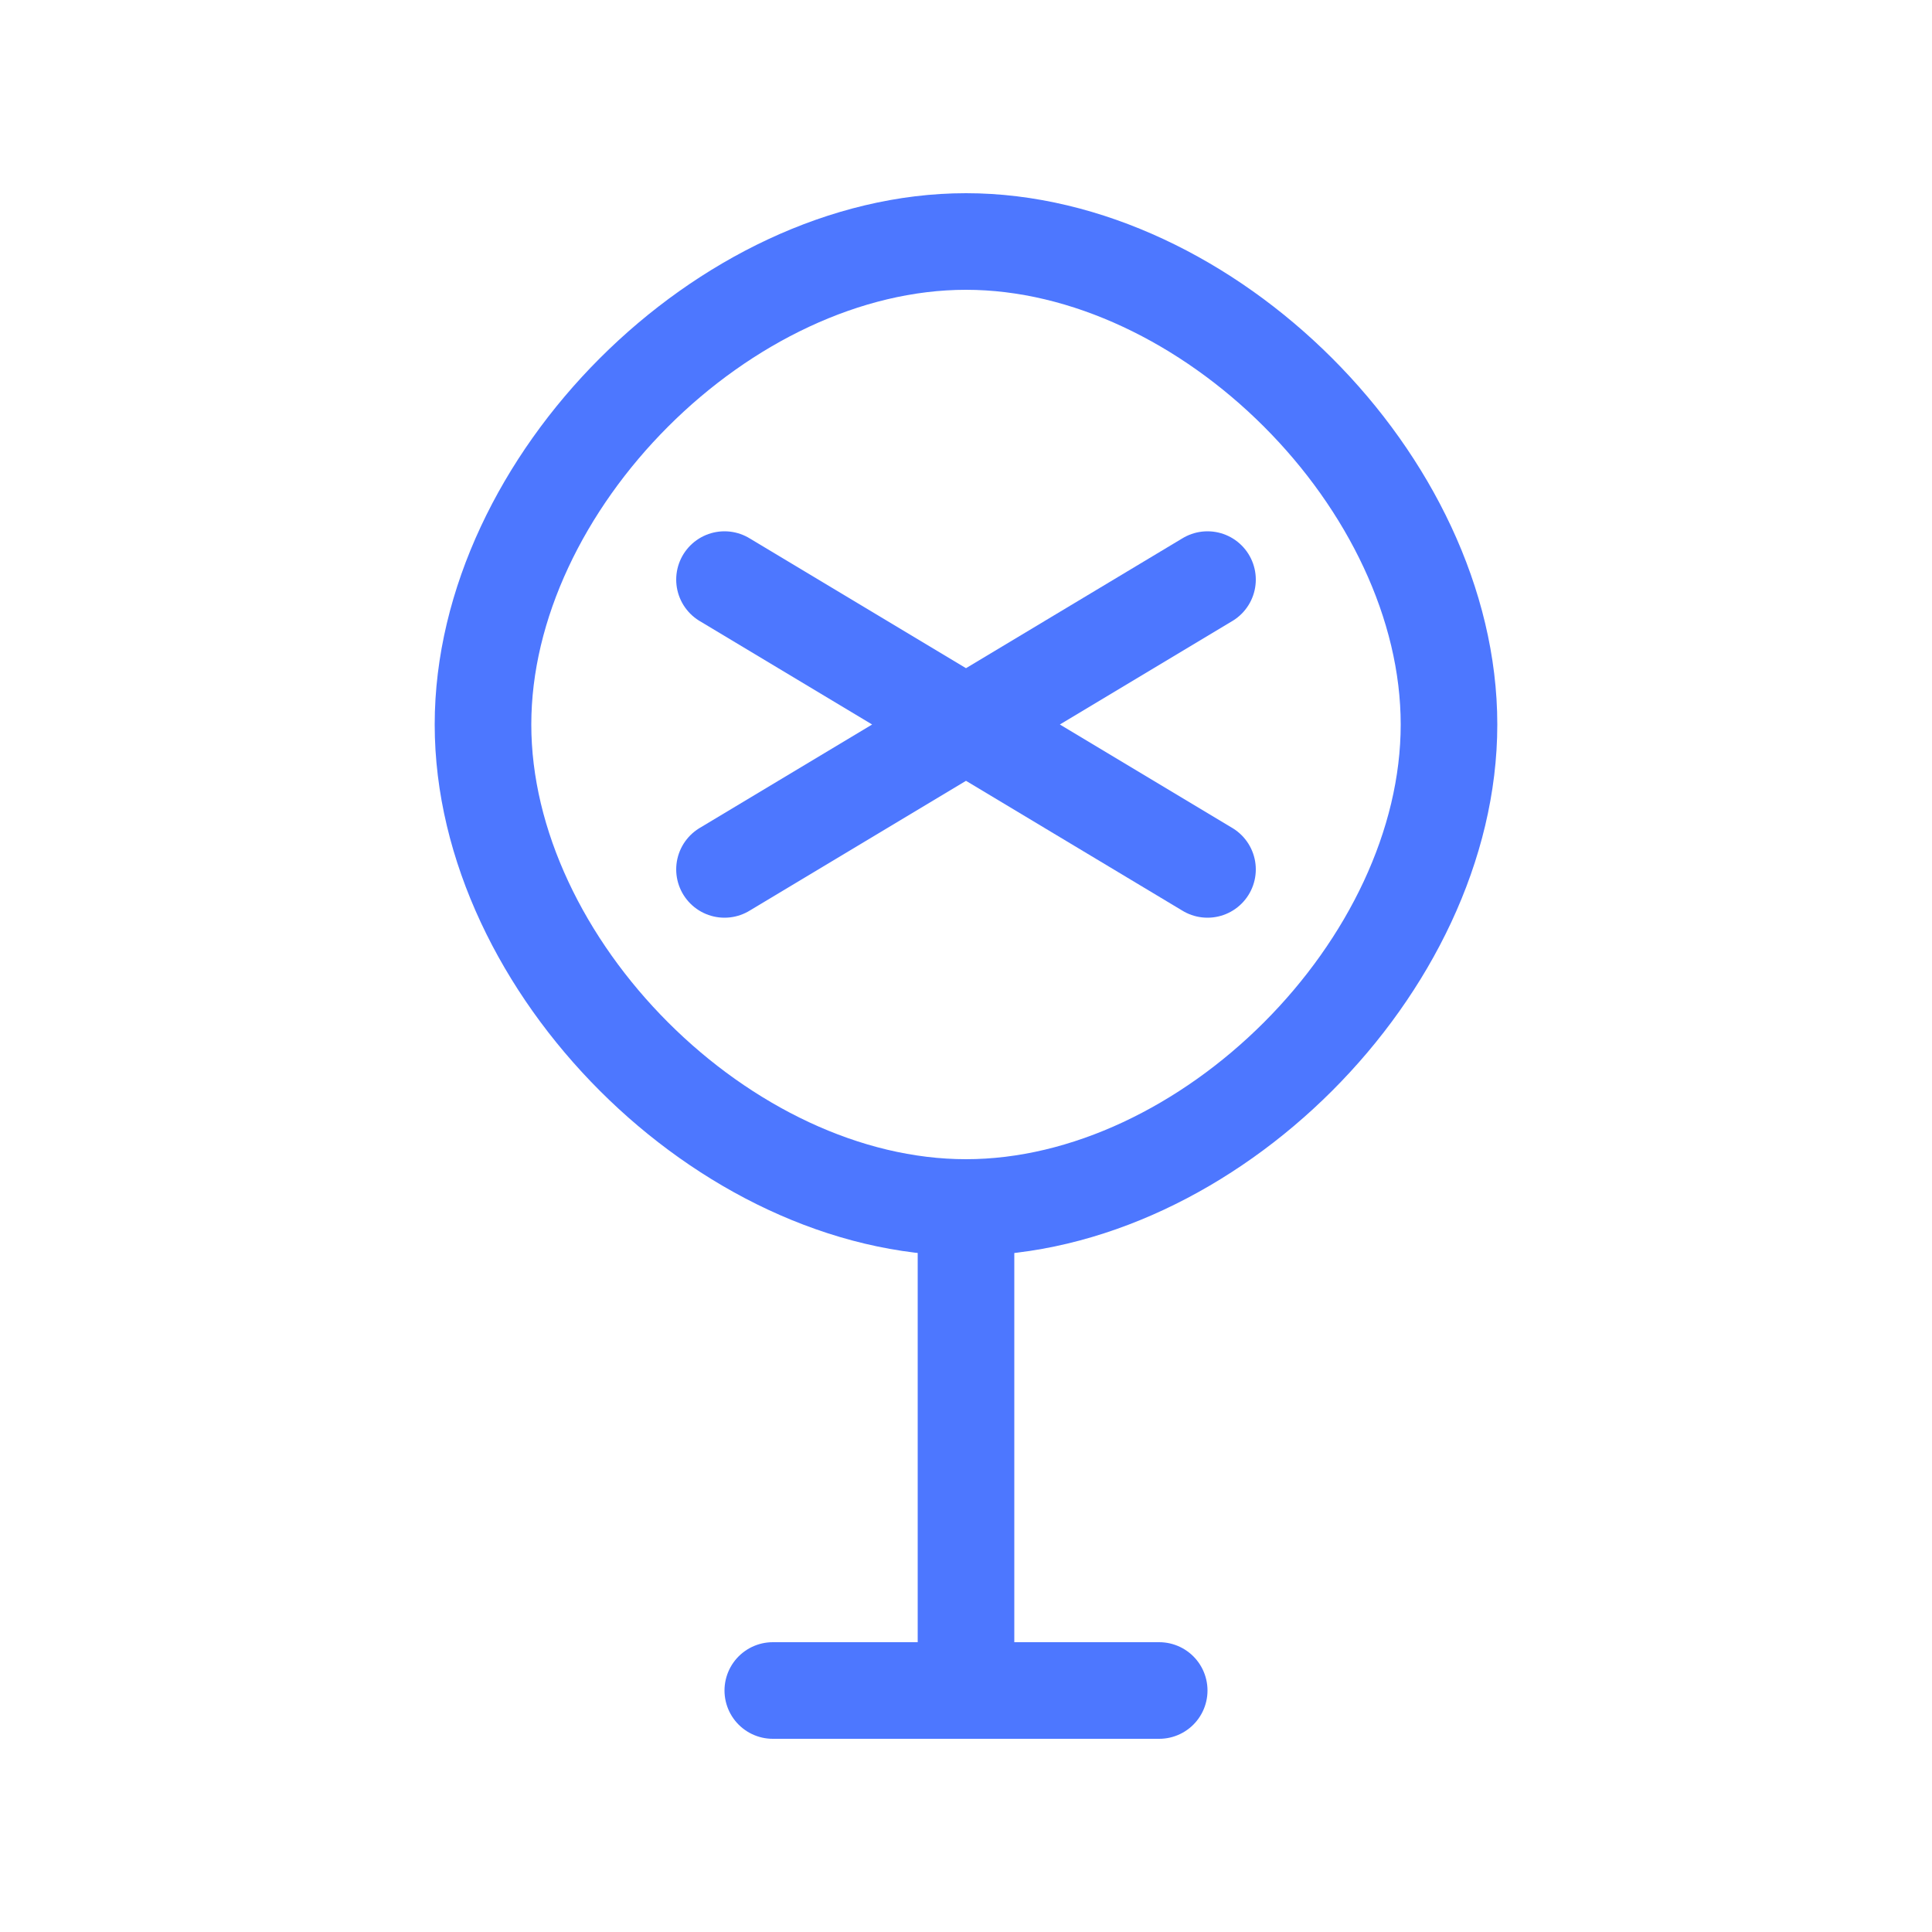
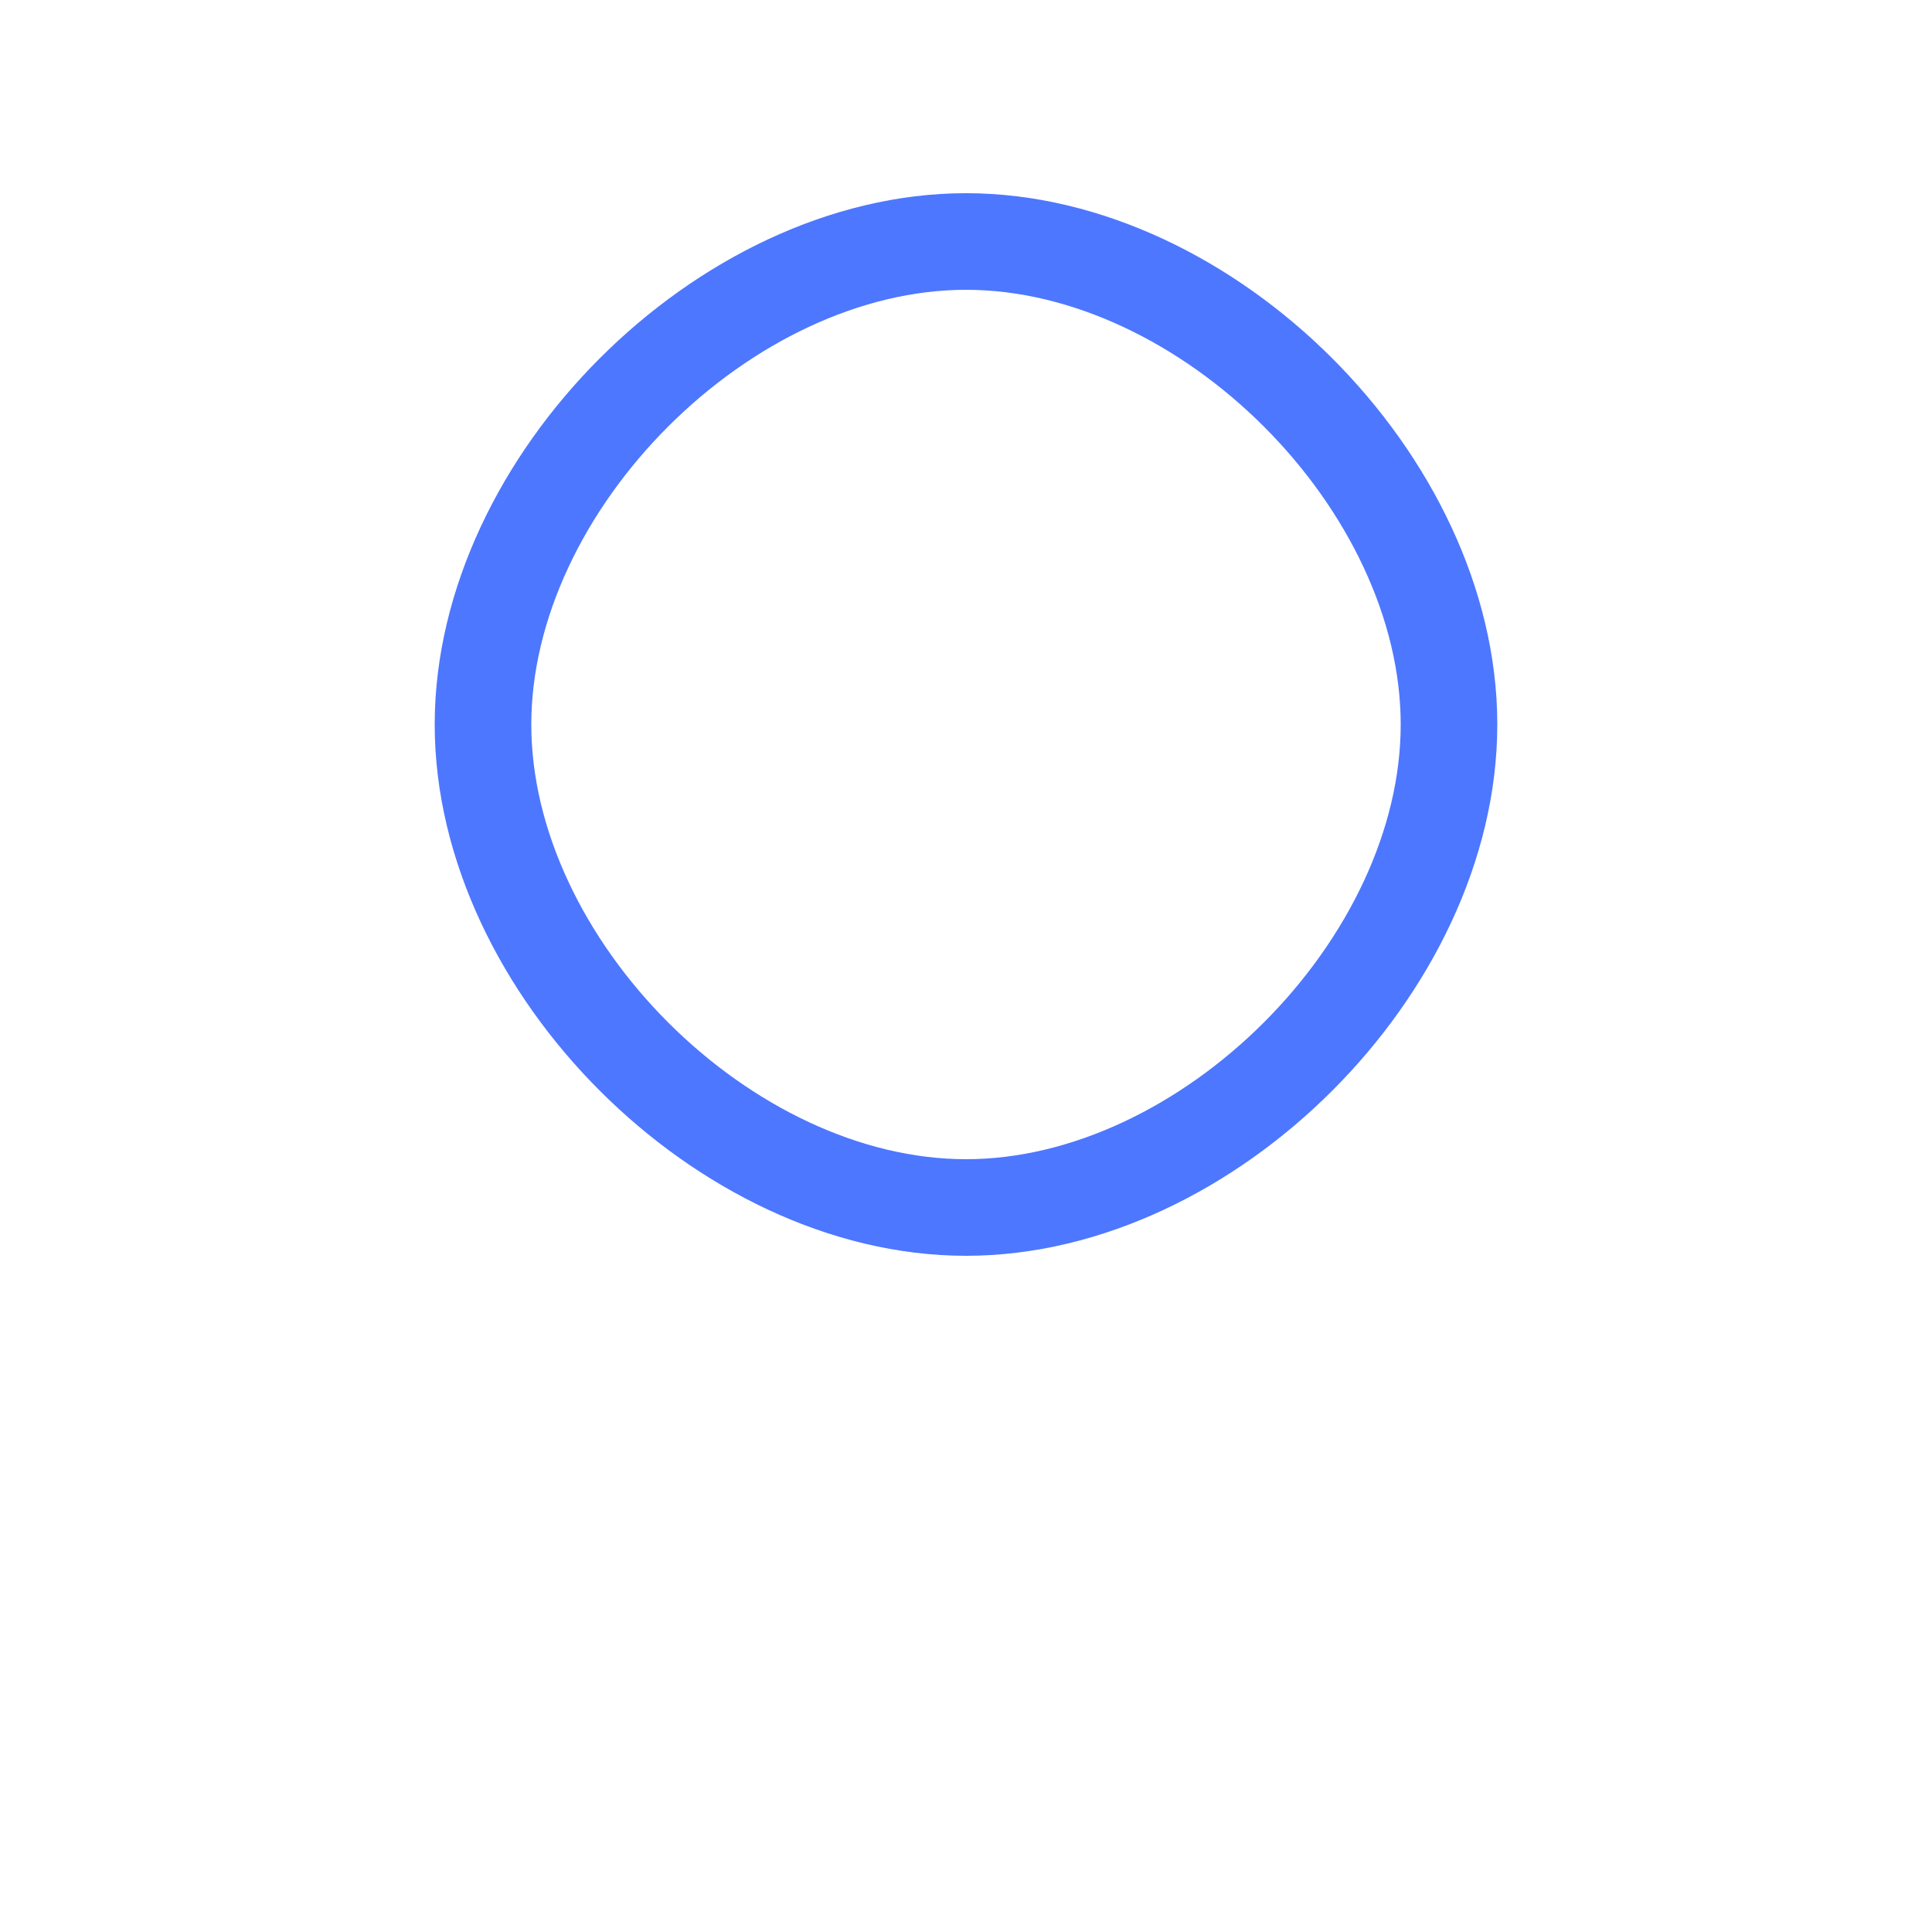
<svg xmlns="http://www.w3.org/2000/svg" width="40" height="40" viewBox="0 0 40 40" fill="none">
  <path d="M20 5C15 5 10 10 10 15C10 20 15 25 20 25C25 25 30 20 30 15C30 10 25 5 20 5Z" stroke="#4D77FF" stroke-width="2" />
-   <path d="M20 25V35M16 35H24" stroke="#4D77FF" stroke-width="2" stroke-linecap="round" />
-   <path d="M15 12L25 18M15 18L25 12" stroke="#4D77FF" stroke-width="2" stroke-linecap="round" />
</svg>